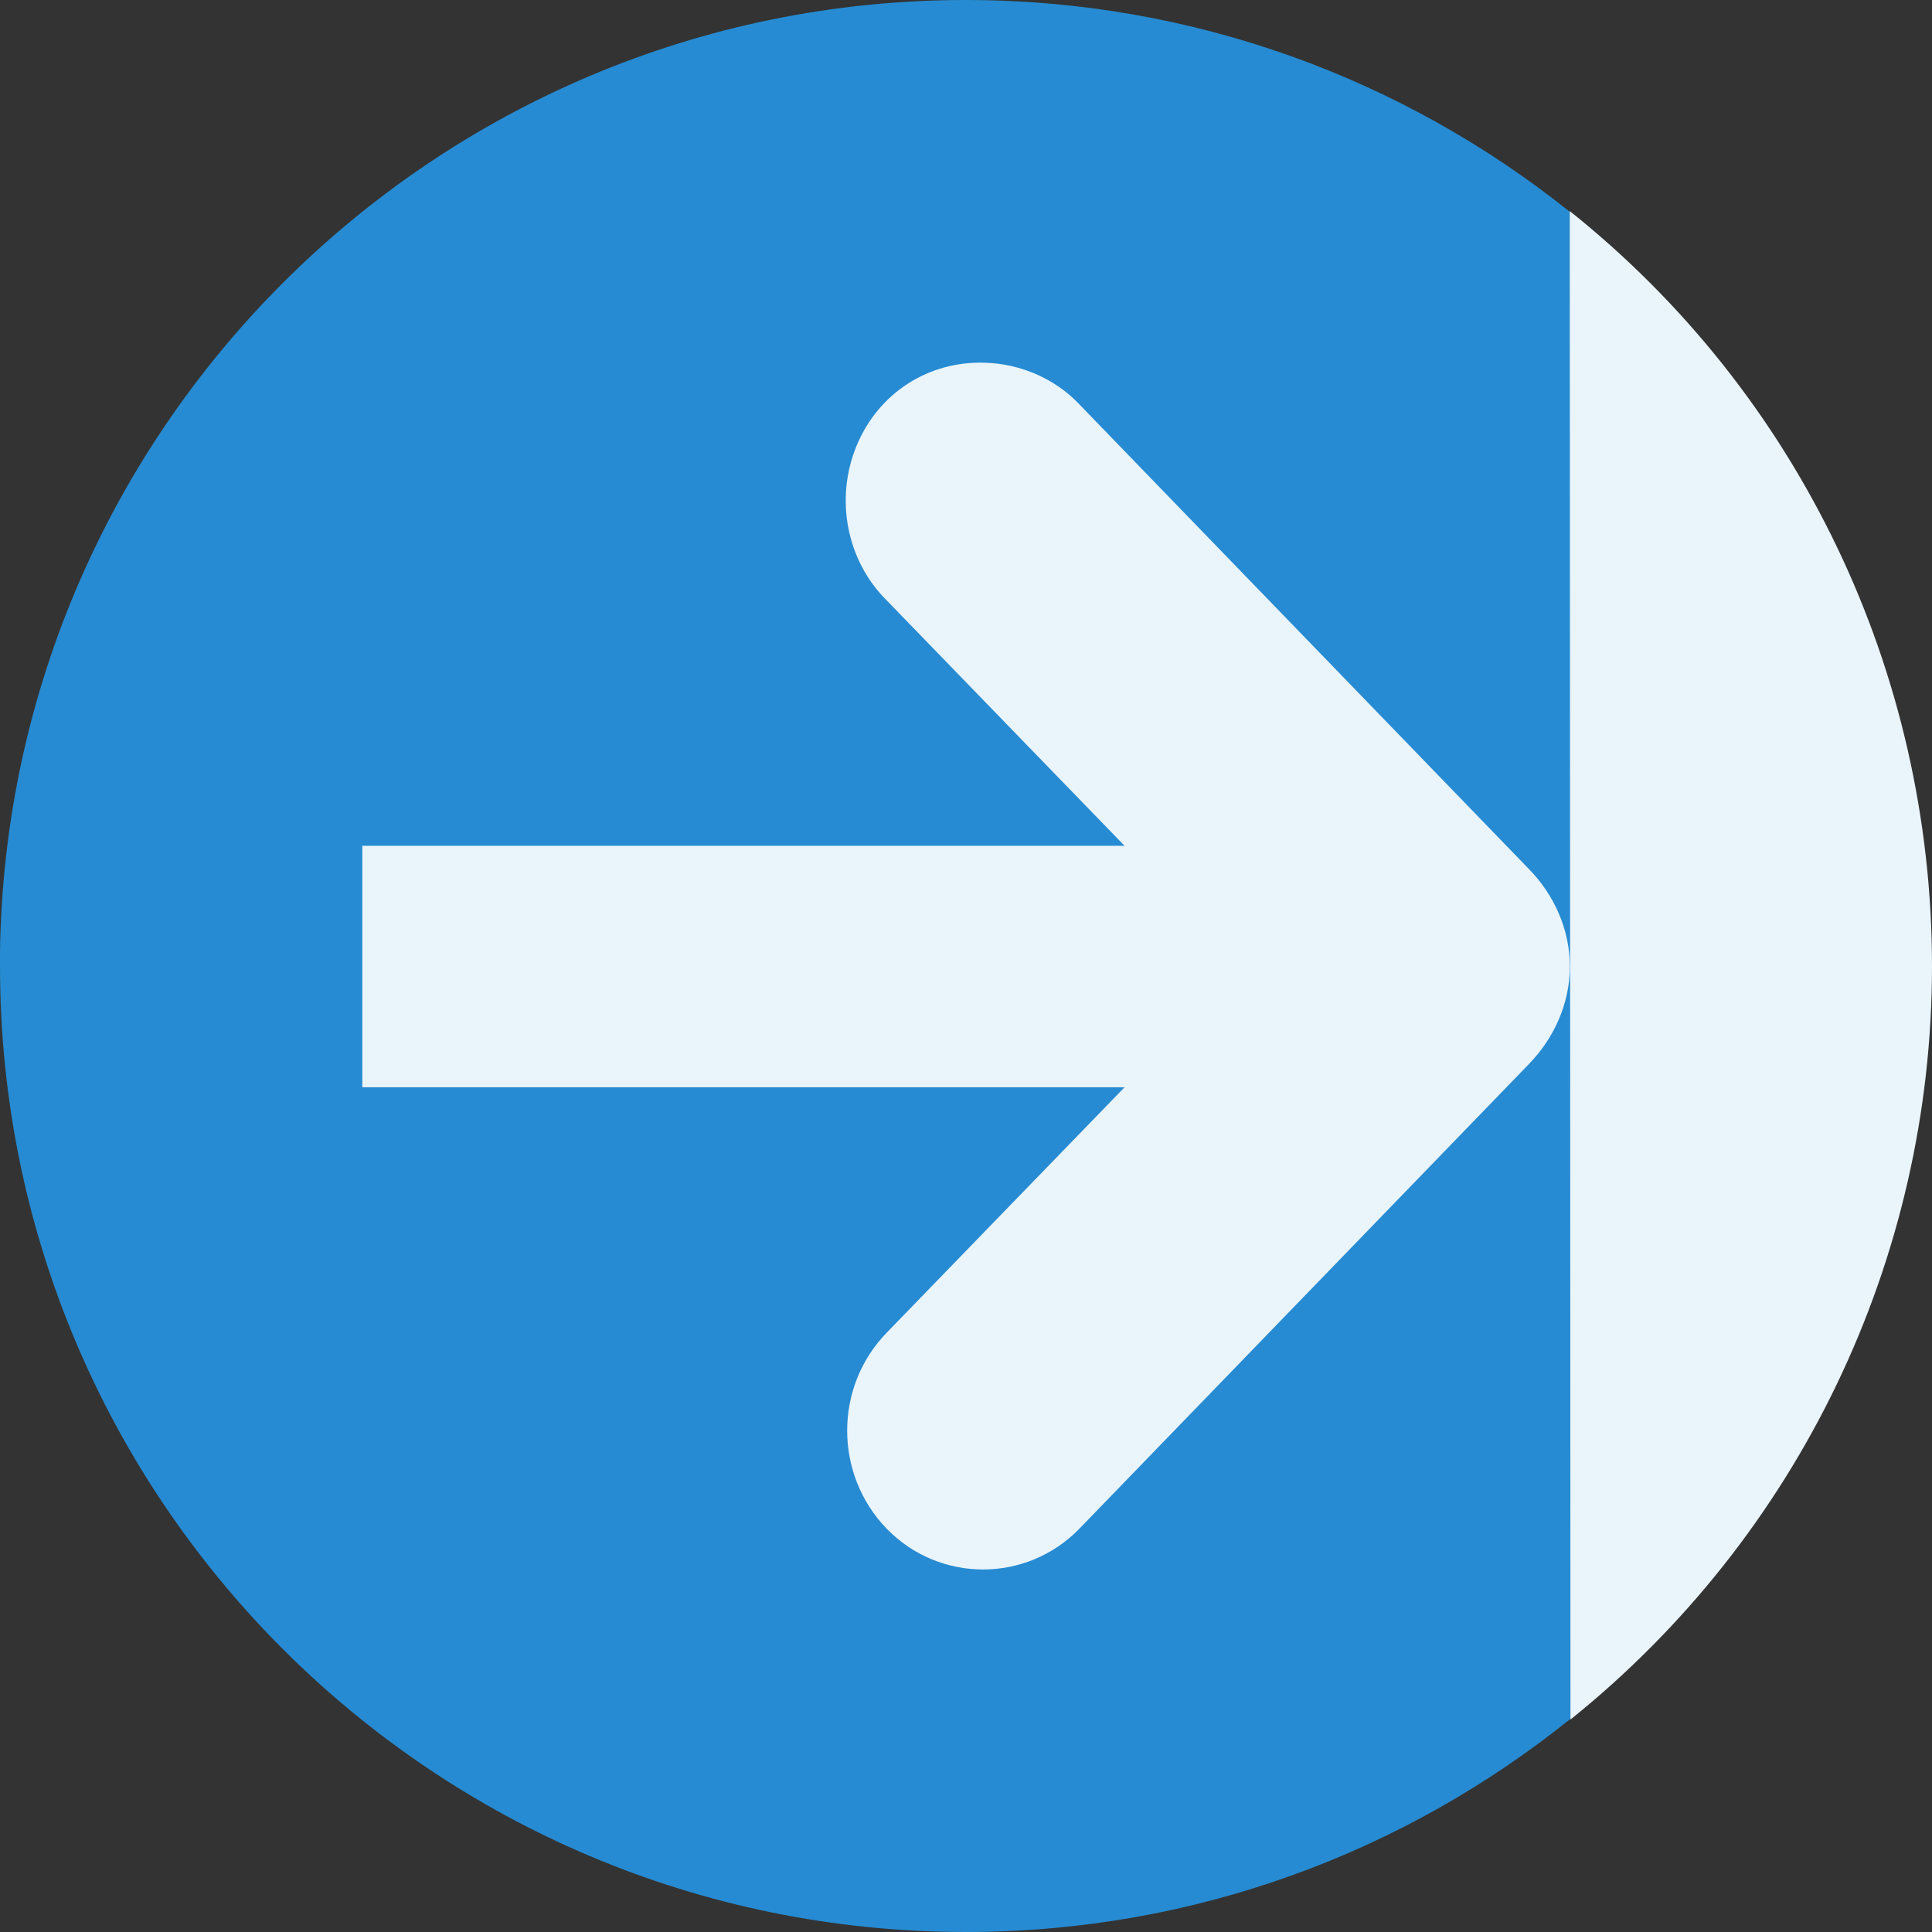
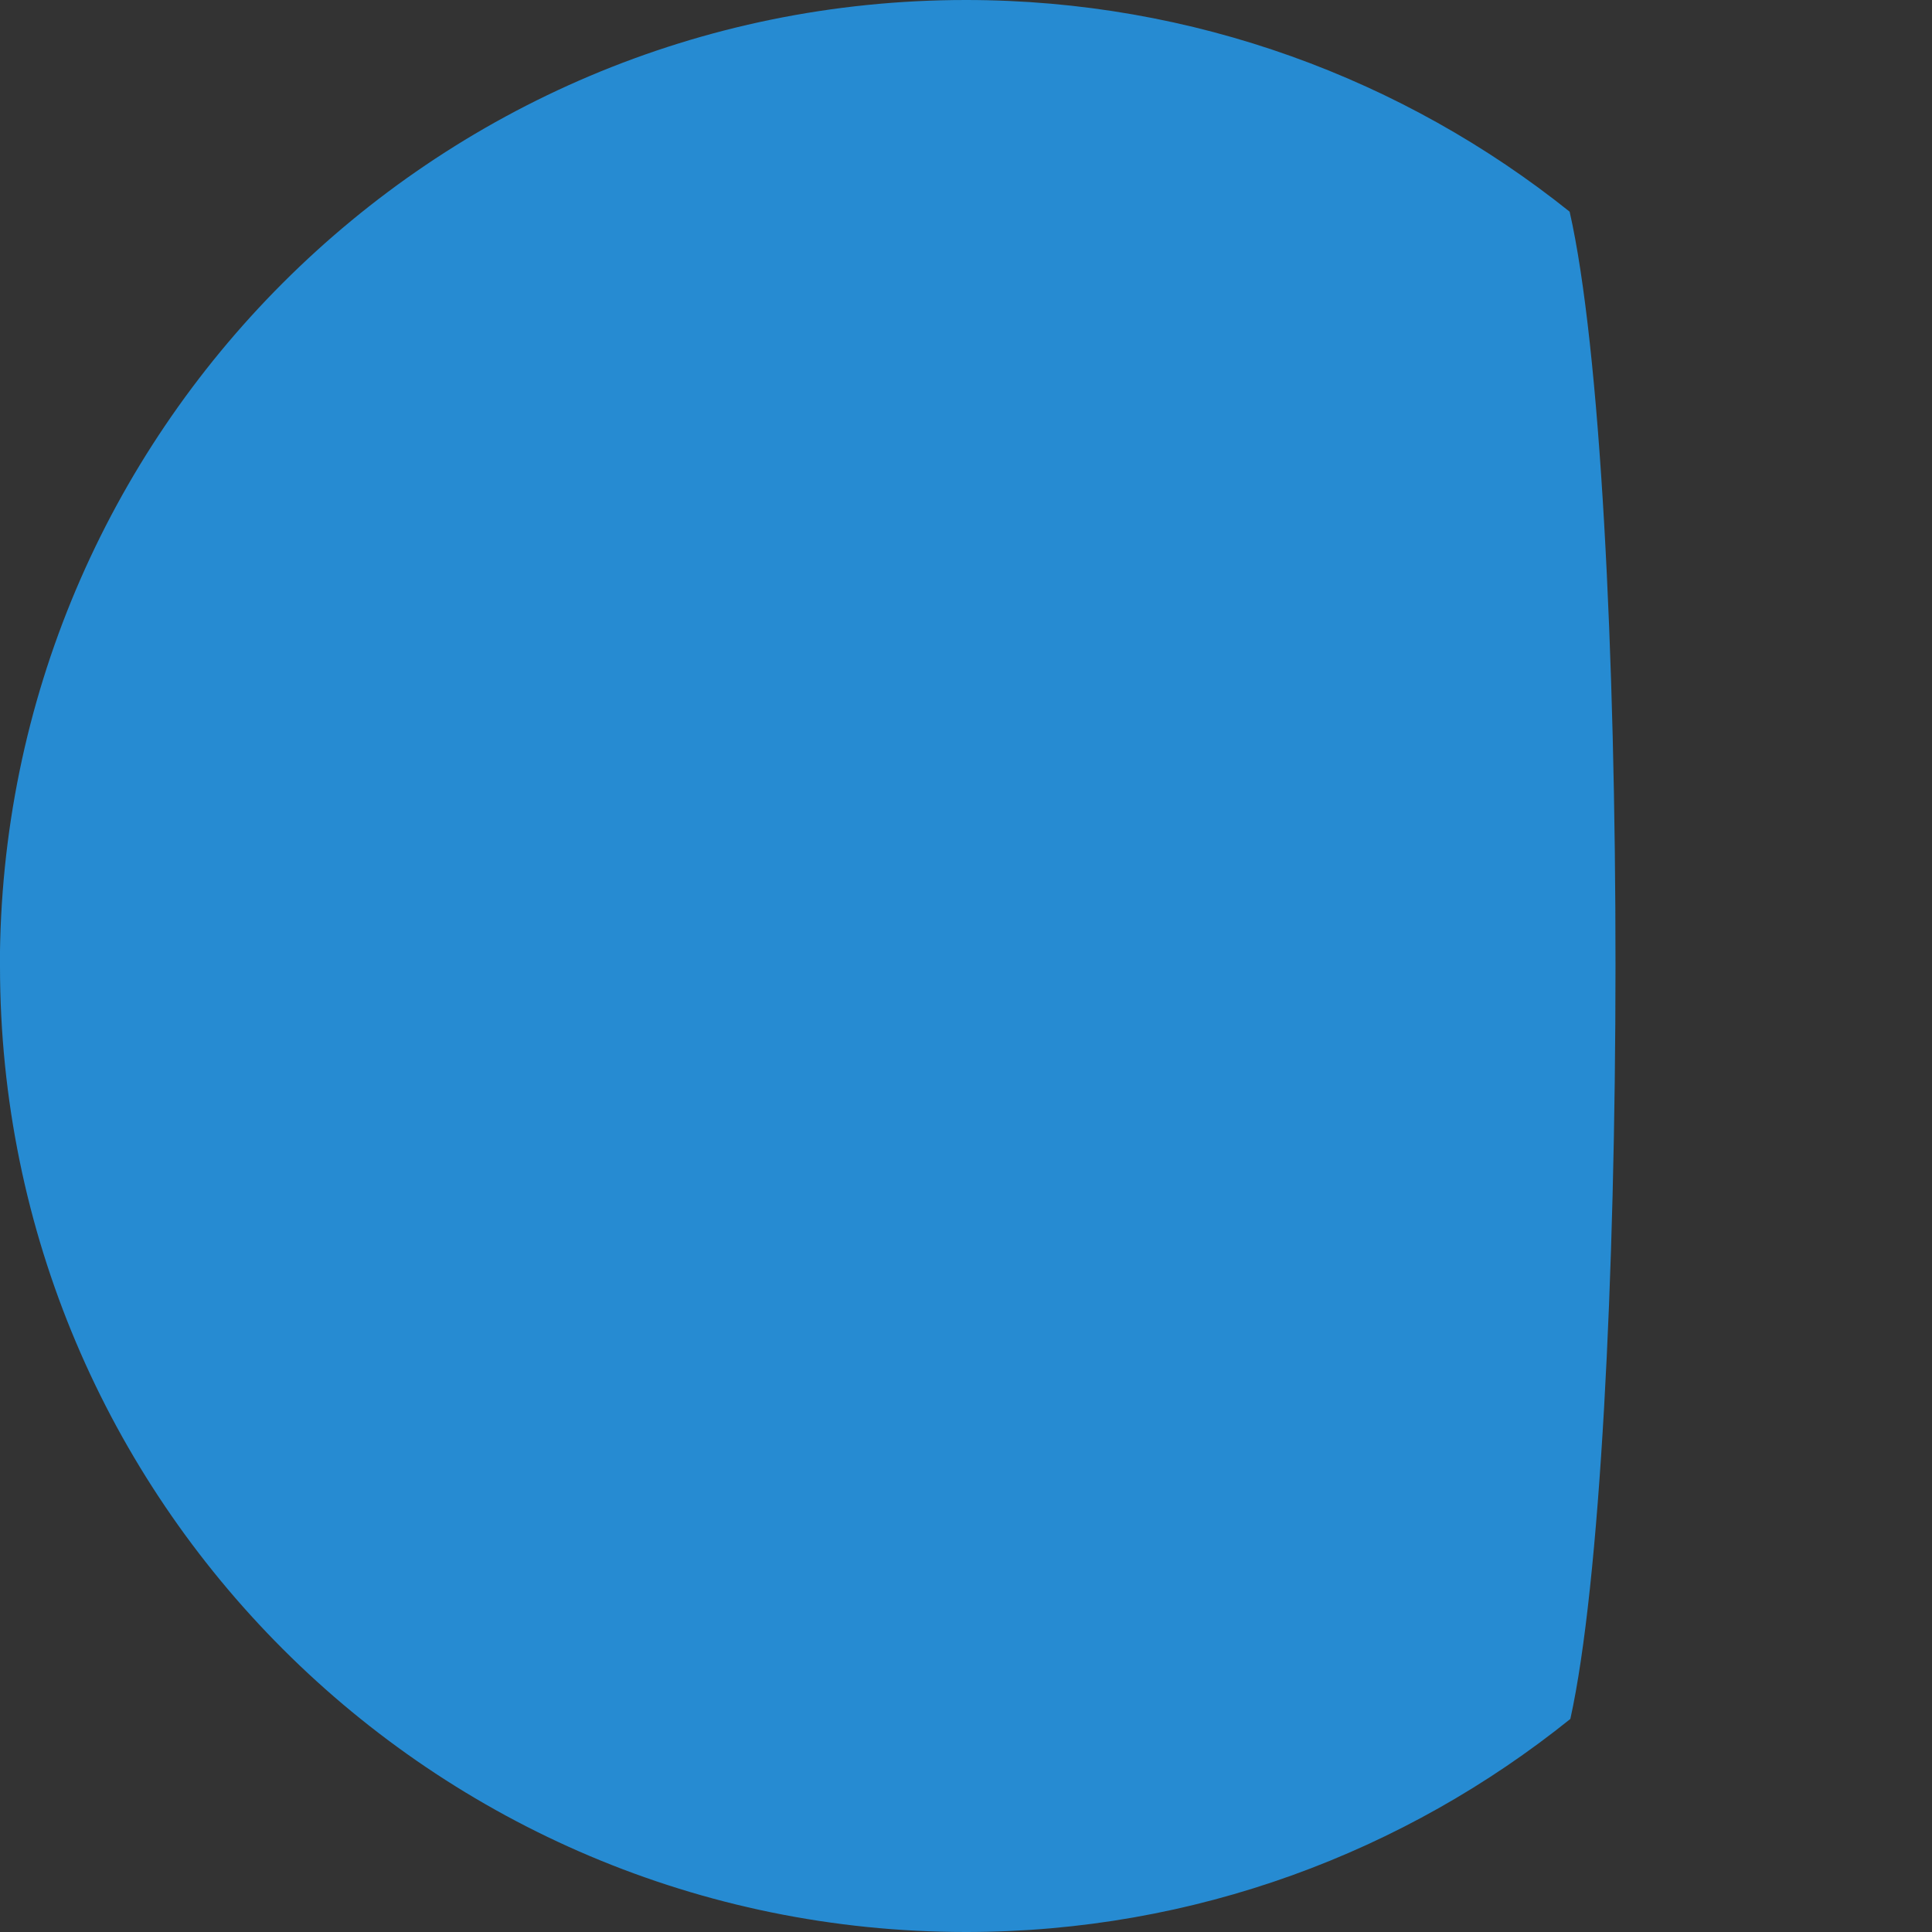
<svg xmlns="http://www.w3.org/2000/svg" viewBox="0 0 32 32">
  <rect x="0" y="0" width="32" height="32" fill="#333333" stroke="none" />
  <g transform="matrix(0,-1,1,0,0,32)">
    <path d="m 15.996 0 c -8.836 0 -15.996 7.164 -15.996 16 0 3.792 1.326 7.27 3.529 10.01 4.471 0.988 20.471 1.01 24.965 -0.012 2.19 -2.737 3.506 -6.223 3.506 -10 0 -8.836 -7.164 -16 -16 -16" style="fill:#268bd2;fill-rule:evenodd" />
    <g style="fill:#fff;fill-opacity:0.902">
-       <path d="m 25.992 16.313 c 0.031 -0.93 -0.496 -1.762 -1.375 -2.125 -0.875 -0.363 -1.902 -0.168 -2.563 0.5 l -4.063 3.938 0 -12.625 -4 0 0 12.625 -4.063 -3.938 c -0.898 -0.875 -2.348 -0.875 -3.25 0 -0.898 0.875 -0.898 2.313 0 3.188 l 7.688 7.438 c 0.434 0.426 1.016 0.688 1.625 0.688 0.613 0 1.195 -0.262 1.625 -0.688 l 7.688 -7.438 c 0.426 -0.402 0.672 -0.977 0.688 -1.563 z" style="fill:#eaf4fb;fill-opacity:1" />
-       <path d="m 28.504 26 c -3.035 3.805 -7.637 6 -12.508 6 -4.852 0 -9.438 -2.203 -12.477 -5.988" style="fill:#eaf4fb;fill-opacity:1;fill-rule:evenodd" />
-     </g>
+       </g>
  </g>
</svg>